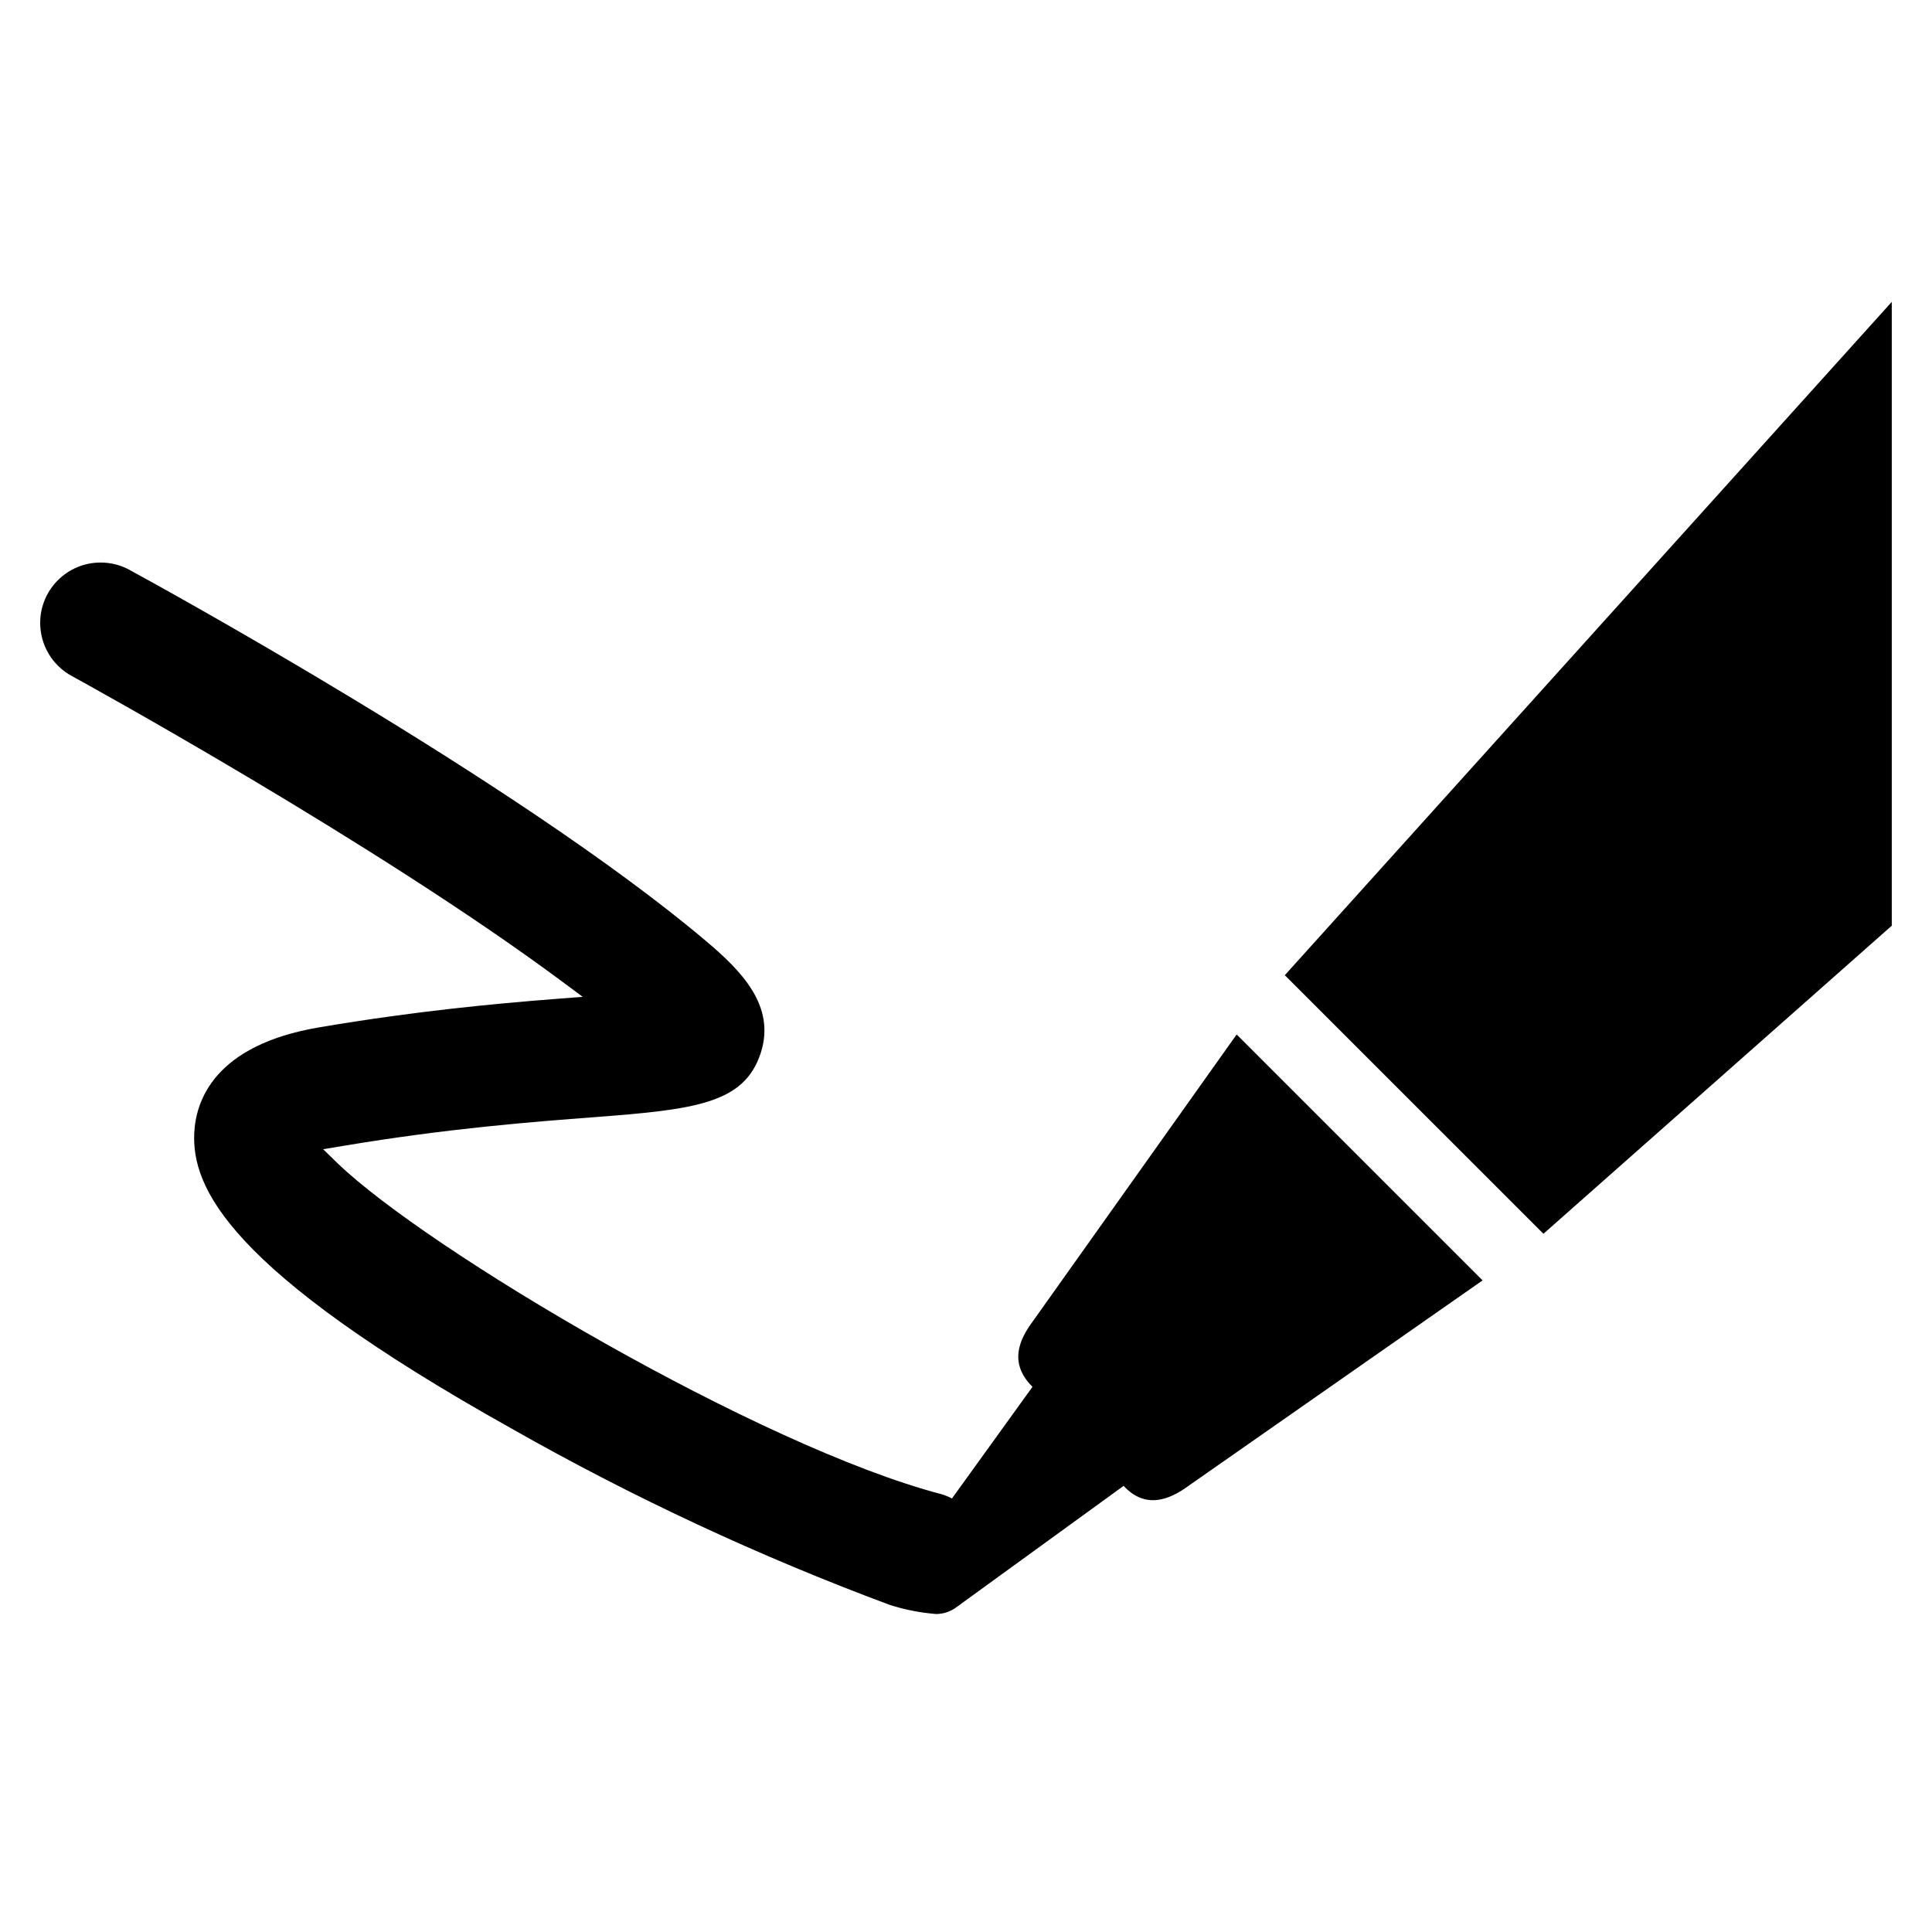
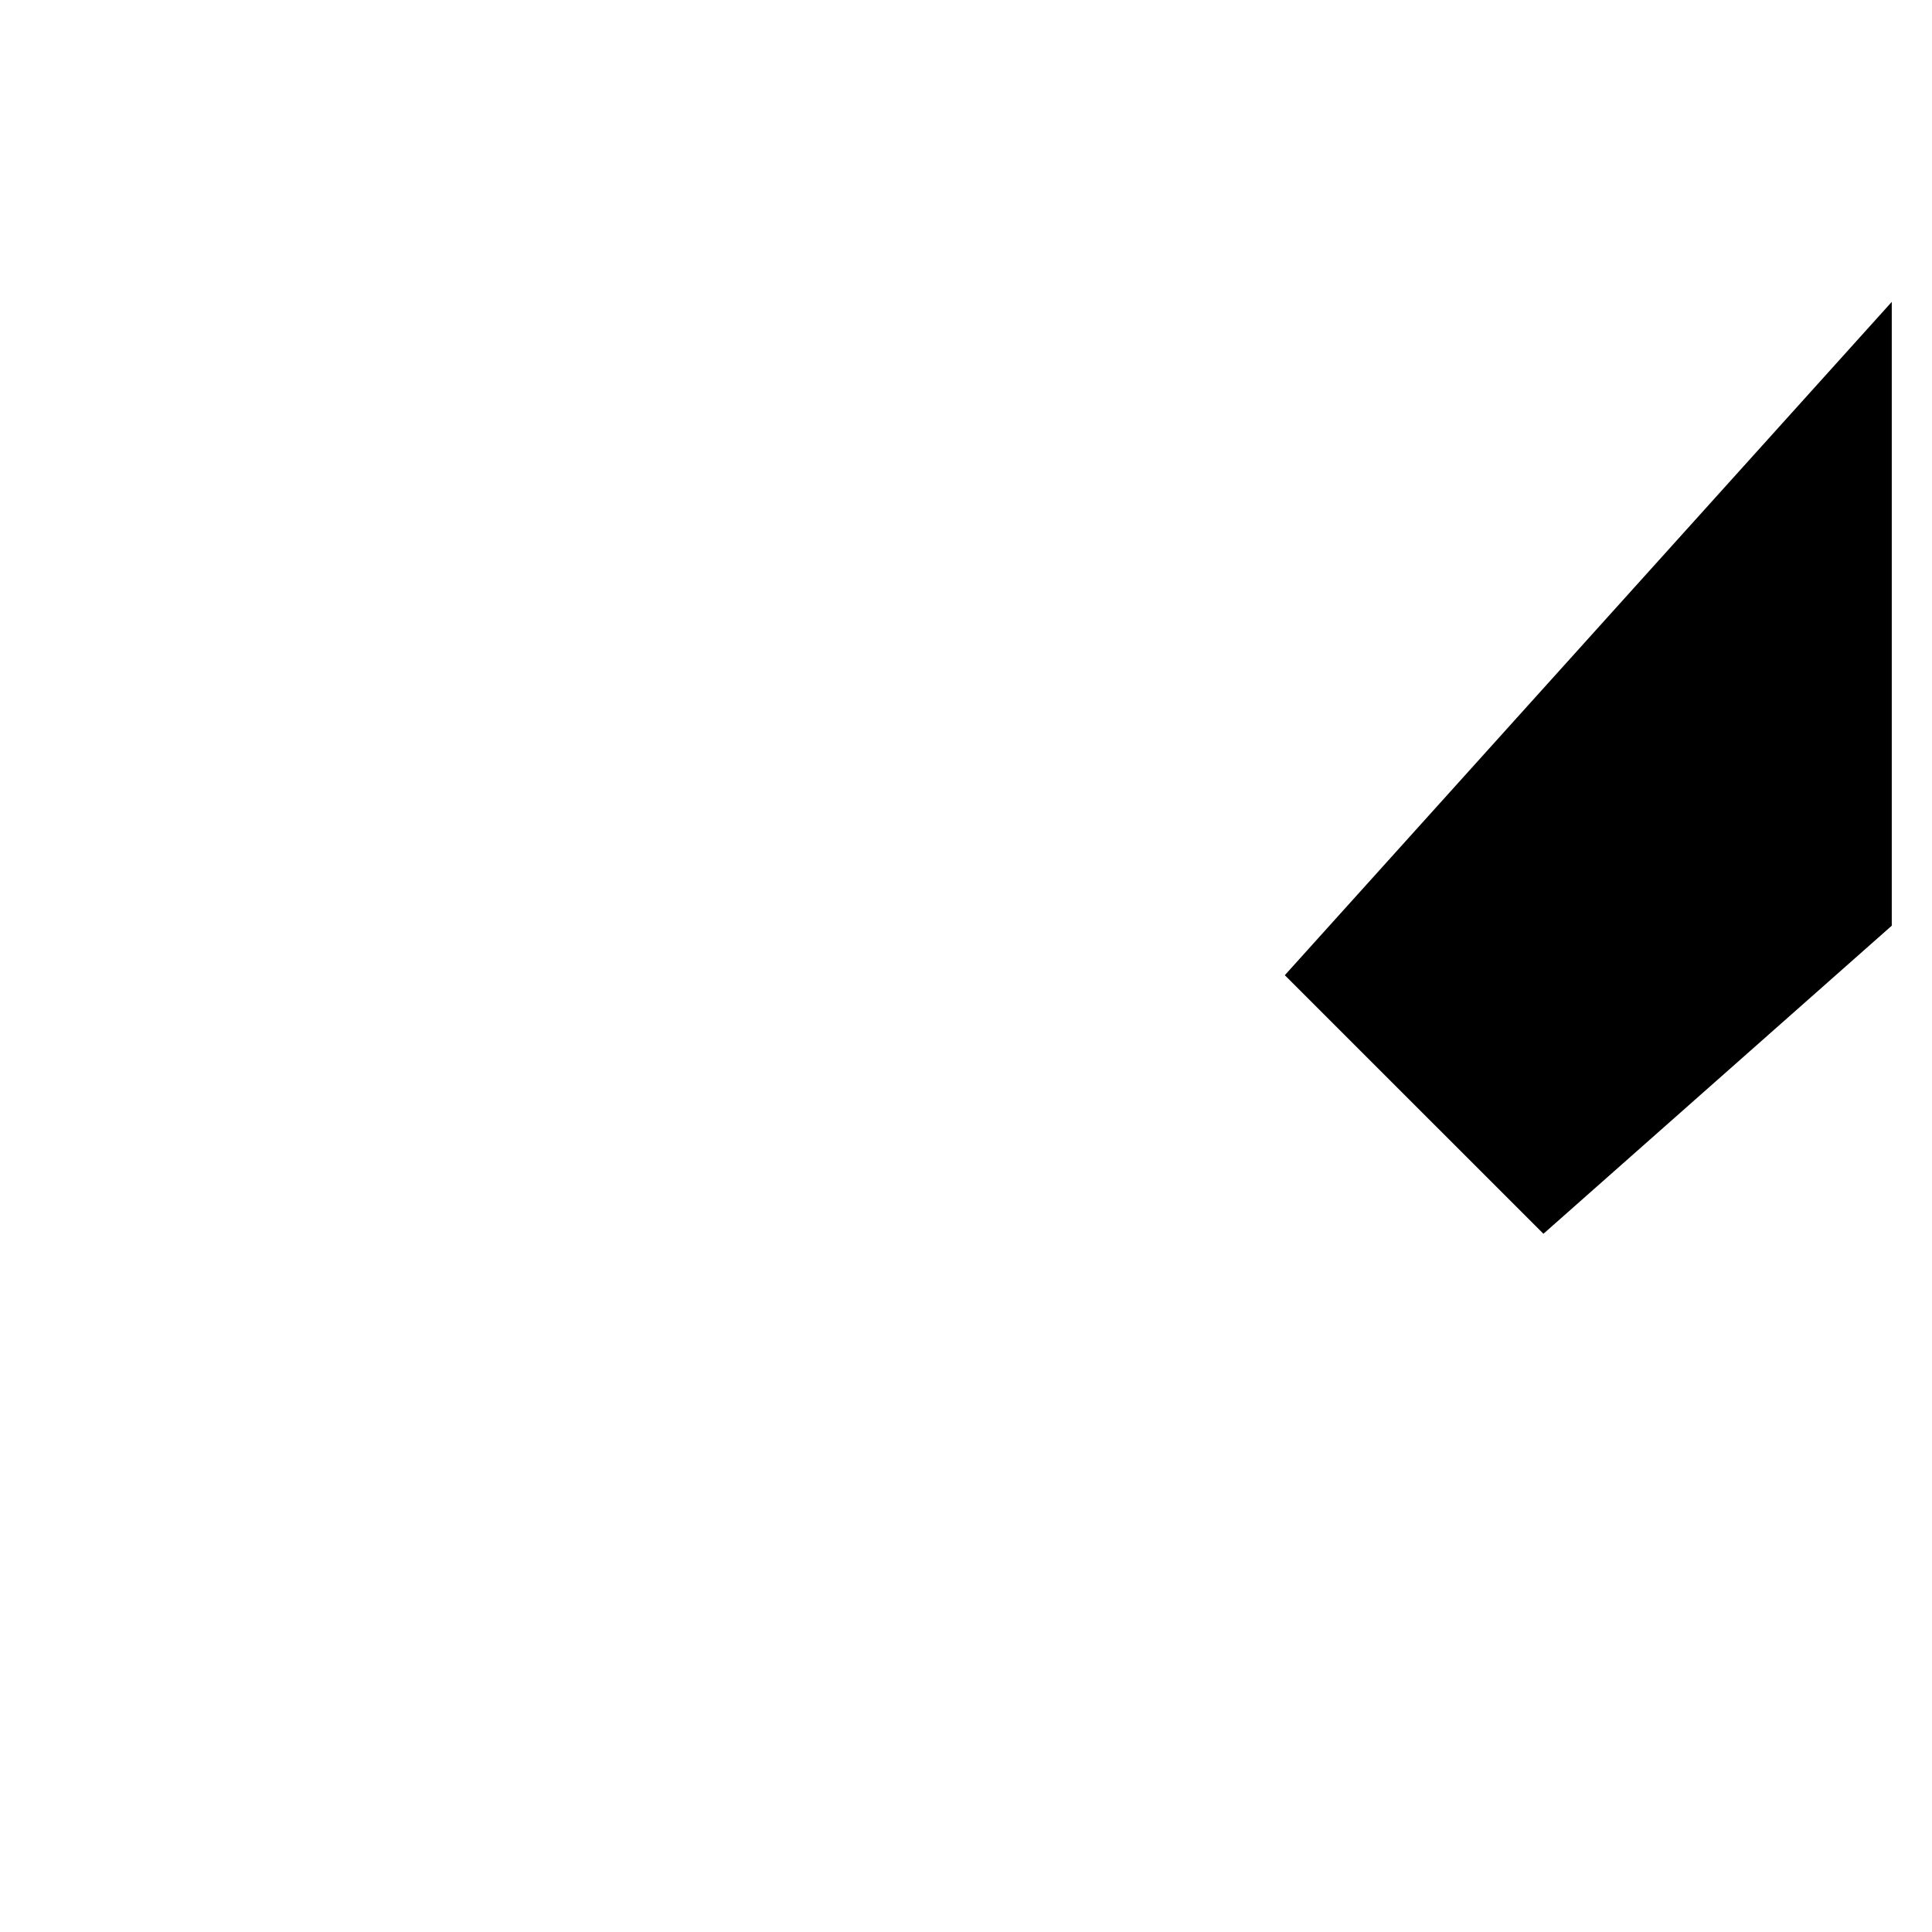
<svg xmlns="http://www.w3.org/2000/svg" width="96" height="96" xml:space="preserve" overflow="hidden">
  <g transform="translate(-310 -286)">
-     <path d="M356.507 366.2C356.84 366.198 357.164 366.101 357.443 365.919L365.832 359.832C366.911 361.003 368.109 360.532 369.069 359.822L383.669 349.622 371.449 337.402 361.328 351.645C360.602 352.617 360.144 353.752 361.303 354.911L357.303 360.458C357.131 360.368 356.95 360.296 356.764 360.241 347.764 357.883 331.242 348.117 326.757 343.786L326.057 343.105 327.024 342.943C332.284 342.063 336.481 341.743 339.554 341.51 344.554 341.13 346.986 340.836 347.801 338.319 348.565 335.961 346.801 334.213 345.081 332.759 335.64 324.784 317.217 314.743 316.441 314.321 316.002 314.079 315.508 313.952 315.006 313.953 313.349 313.948 312.002 315.287 311.997 316.944 311.994 318.05 312.599 319.068 313.572 319.593 314.182 319.927 328.622 327.864 337.897 334.747L338.955 335.533 337.641 335.633C334.488 335.881 330.625 336.243 325.873 337.046 320.627 337.93 319.724 340.72 319.652 342.306 319.537 344.975 321.229 349.054 335.446 357 341.46 360.413 347.738 363.339 354.22 365.75 354.844 365.948 355.486 366.086 356.137 366.162Z" />
    <path d="M373.842 334.457 386.692 347.306 404.001 331.997 404.001 301 373.842 334.457Z" />
  </g>
</svg>